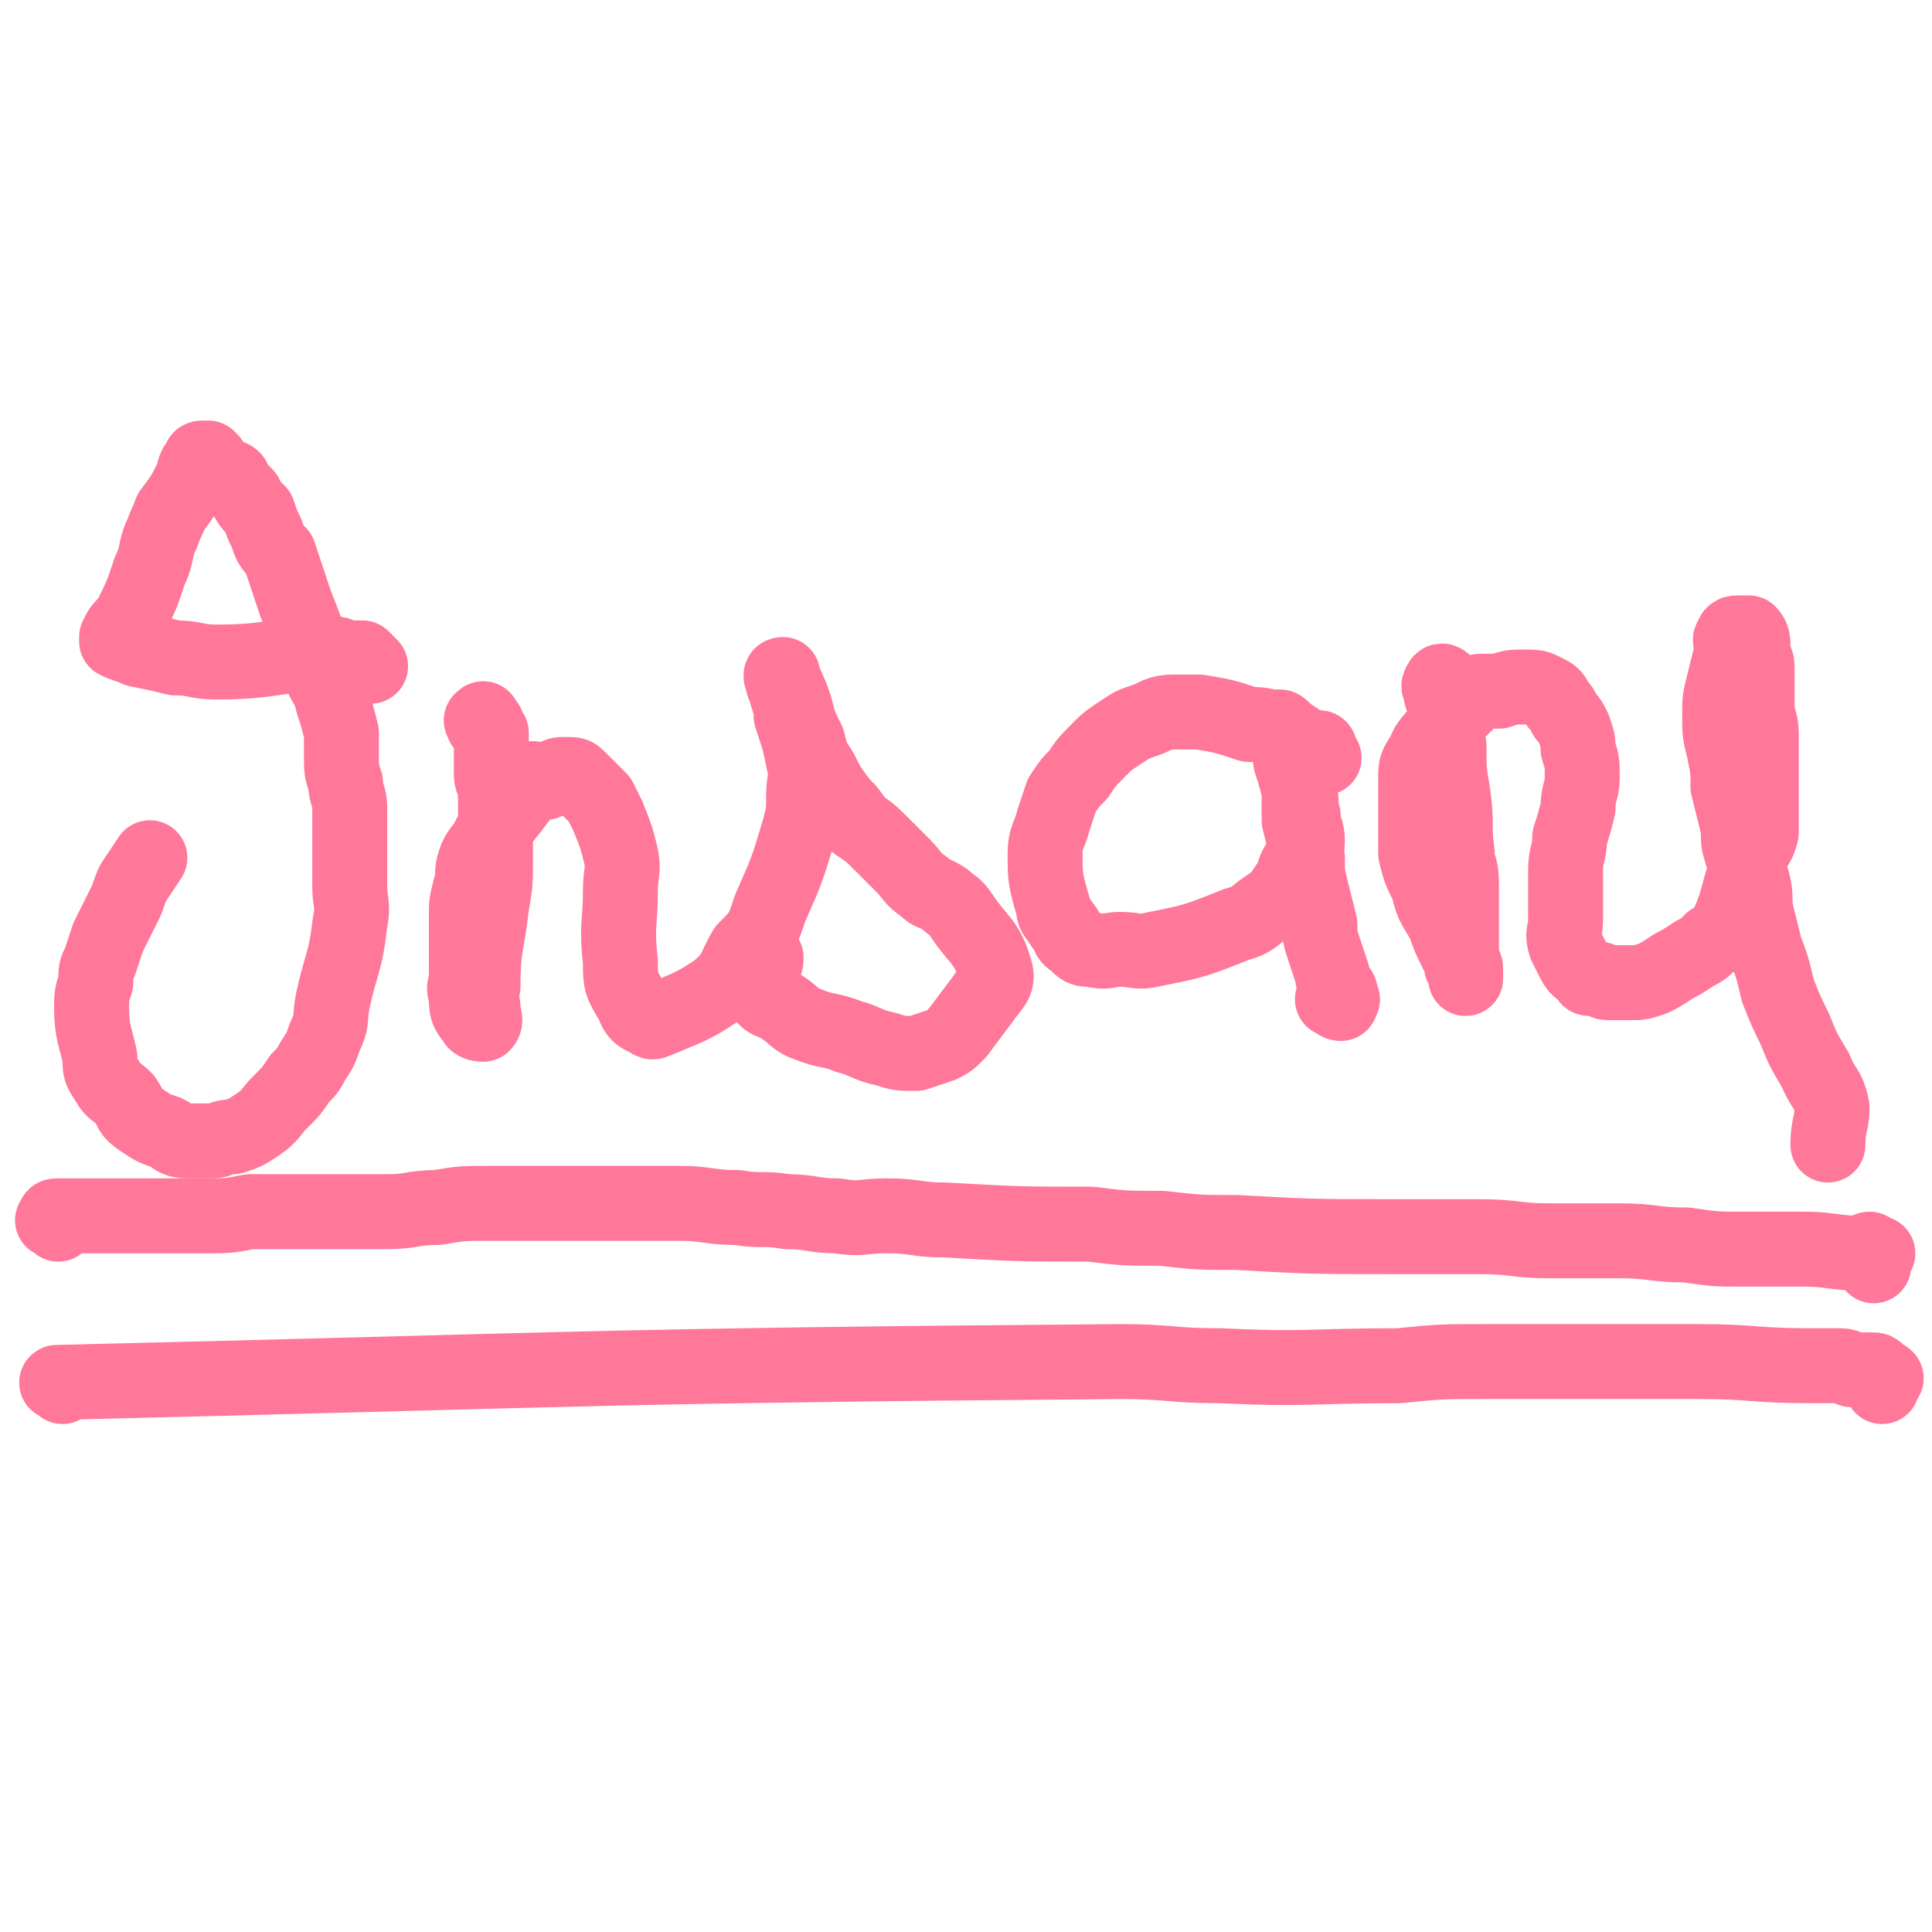
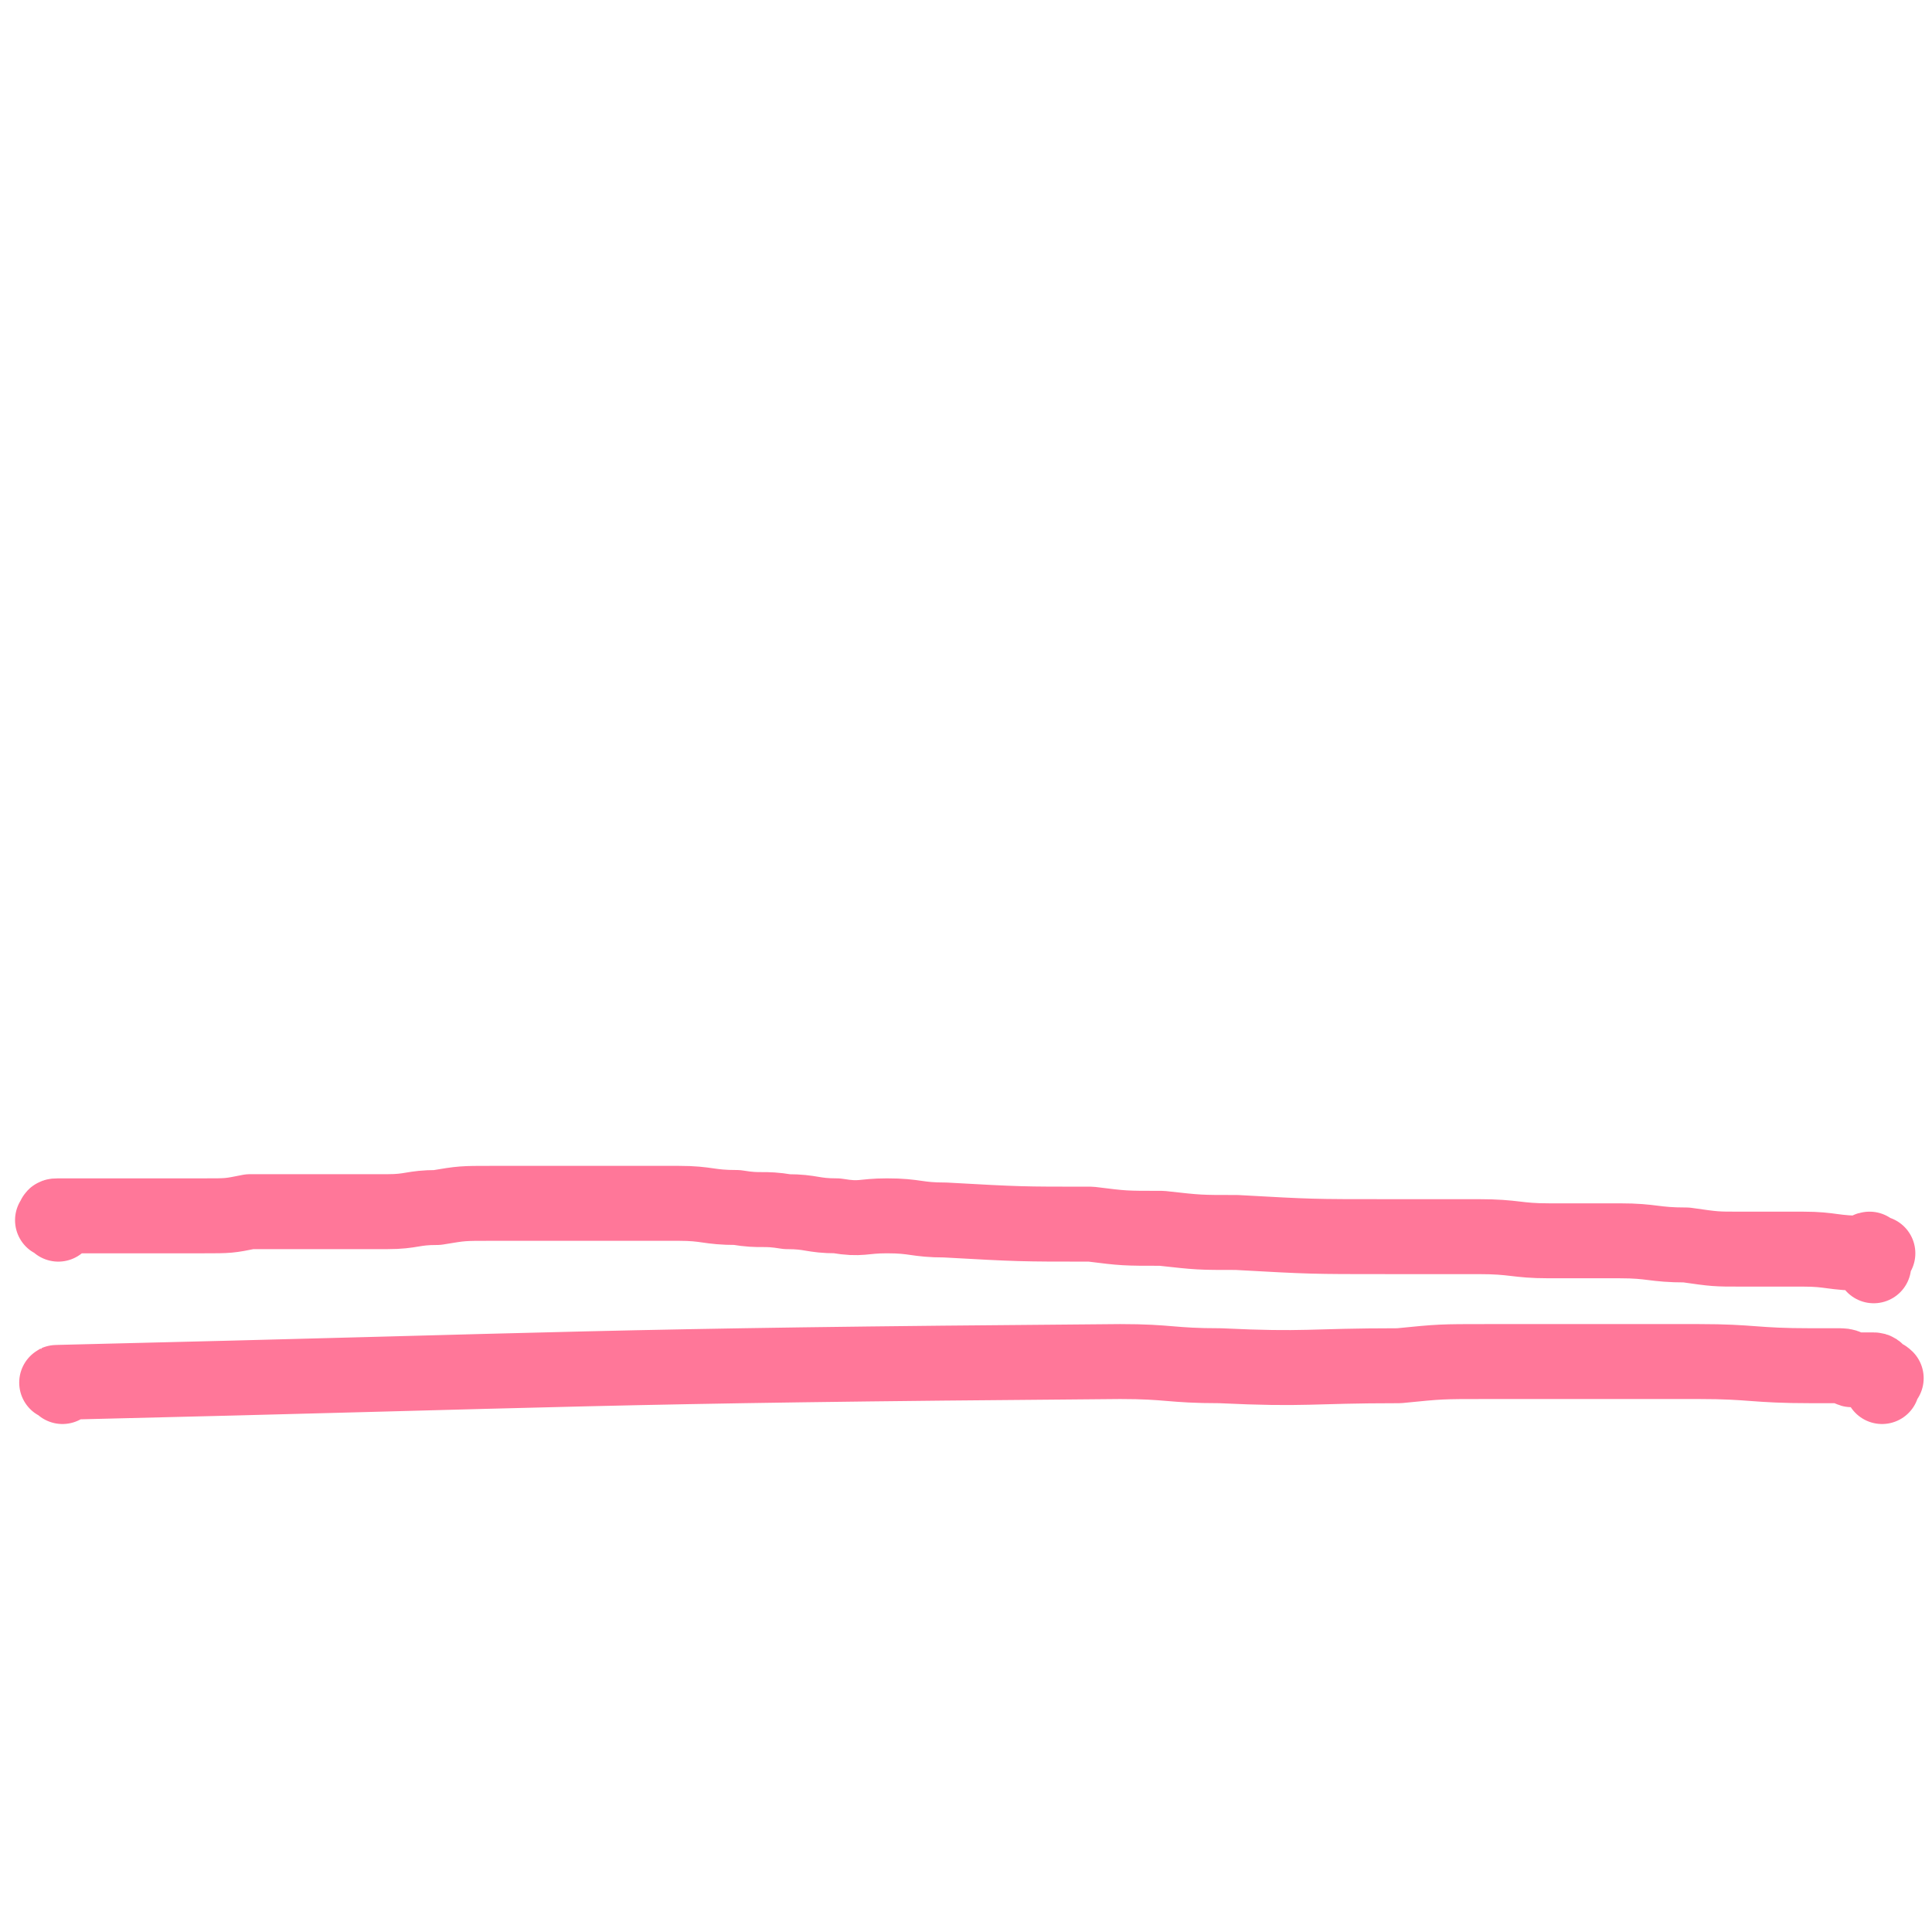
<svg xmlns="http://www.w3.org/2000/svg" viewBox="0 0 464 464" version="1.1">
  <g fill="none" stroke="#FF7799" stroke-width="18" stroke-linecap="round" stroke-linejoin="round">
-     <path d="M89,160c-1,-1 -1,-1 -1,-1 -1,-1 -1,-1 -1,-1 -1,0 -1,0 -2,0 -1,0 -1,0 -1,0 -2,0 -2,-1 -4,-1 -14,0 -14,2 -28,2 -5,0 -5,-1 -10,-1 -4,-1 -4,-1 -9,-2 -2,-1 -3,-1 -5,-2 0,0 0,-1 0,-1 1,-2 1,-2 3,-4 3,-6 3,-6 5,-12 2,-4 1,-5 3,-9 1,-3 1,-2 2,-5 3,-4 3,-4 5,-8 1,-1 0,-1 1,-3 0,0 0,0 1,-1 0,-1 0,-1 1,-1 0,0 1,0 1,0 1,1 1,1 1,2 0,1 0,1 0,1 1,1 1,1 2,1 1,1 2,0 3,1 1,2 1,2 3,4 1,2 1,2 3,4 1,3 1,3 2,5 1,3 1,3 3,5 1,3 1,3 2,6 1,3 1,3 2,6 2,5 2,5 4,11 1,3 1,3 2,6 2,4 2,3 3,7 1,3 1,3 2,7 0,3 0,3 0,6 0,3 0,3 1,6 0,3 1,3 1,6 0,3 0,3 0,6 0,2 0,2 0,5 0,4 0,4 0,8 0,4 1,4 0,9 -1,9 -2,9 -4,18 -1,5 0,5 -2,9 -1,3 -1,3 -3,6 -1,2 -1,2 -3,4 -2,3 -2,3 -5,6 -2,2 -2,3 -5,5 -3,2 -3,2 -6,3 -3,0 -3,1 -5,1 -3,0 -3,0 -6,0 -3,0 -3,-1 -5,-2 -3,-1 -3,-1 -6,-3 -3,-2 -2,-2 -4,-5 -2,-2 -3,-2 -4,-4 -2,-3 -2,-3 -2,-6 -1,-5 -2,-6 -2,-12 0,-3 0,-3 1,-6 0,-3 0,-3 1,-5 1,-3 1,-3 2,-6 2,-4 2,-4 4,-8 1,-2 1,-3 2,-5 2,-3 2,-3 4,-6 0,0 0,0 0,0 " />
-     <path d="M117,174c-1,-1 -1,-2 -1,-1 -1,0 0,0 0,1 1,1 1,1 2,2 0,2 0,2 0,4 0,3 0,3 0,6 0,2 1,2 1,4 0,8 0,9 0,17 0,5 0,5 -1,11 -1,9 -2,9 -2,19 -1,3 0,3 0,5 0,2 1,3 0,4 0,0 -2,0 -2,-1 -2,-2 -2,-3 -2,-6 -1,-2 0,-2 0,-5 0,-3 0,-3 0,-6 0,-4 0,-4 0,-8 0,-3 0,-3 1,-7 1,-3 0,-3 1,-6 1,-3 2,-3 3,-5 1,-2 1,-2 2,-3 4,-5 4,-5 7,-9 1,-1 1,-1 2,-2 0,0 0,-1 0,-1 1,0 1,1 2,1 1,0 1,0 3,-1 1,-1 1,-1 3,-1 0,0 0,0 0,0 2,0 2,0 3,1 2,2 2,2 5,5 1,2 1,2 2,4 2,5 2,5 3,9 1,4 0,4 0,9 0,8 -1,8 0,17 0,5 0,5 3,10 1,3 2,3 4,4 1,1 1,0 2,0 7,-3 8,-3 14,-7 5,-4 4,-5 7,-10 4,-4 4,-4 6,-10 4,-9 4,-9 7,-19 1,-4 1,-4 1,-8 0,-4 1,-4 0,-8 -1,-5 -1,-5 -3,-11 0,-2 0,-2 -1,-5 0,-1 0,-1 -1,-3 0,-1 0,-2 0,-2 -1,0 0,1 0,2 0,1 1,0 1,1 1,2 1,2 2,5 1,4 1,4 3,8 1,4 1,4 3,7 2,4 2,4 5,8 2,2 2,2 4,5 3,2 3,2 6,5 2,2 2,2 5,5 2,2 2,3 5,5 2,2 2,1 5,3 2,2 2,1 4,4 4,6 6,6 8,13 1,3 -1,4 -3,7 -3,4 -3,4 -6,8 -2,2 -2,2 -4,3 -3,1 -3,1 -6,2 -4,0 -4,0 -7,-1 -5,-1 -5,-2 -9,-3 -5,-2 -5,-1 -10,-3 -3,-1 -3,-2 -6,-4 -3,-2 -4,-1 -5,-4 -1,-2 0,-3 0,-5 1,-2 1,-2 1,-3 " />
-     <path d="M318,182c-1,-1 -1,-1 -1,-1 -1,-1 0,-1 0,-1 0,-1 -1,0 -1,0 -1,0 -1,0 -2,-1 0,0 0,0 -1,0 -1,-1 -1,-1 -1,-1 -3,-2 -3,-2 -6,-3 -3,-1 -3,-1 -6,-1 -6,-2 -6,-2 -12,-3 -3,0 -3,0 -6,0 -4,0 -4,1 -7,2 -3,1 -3,1 -6,3 -3,2 -3,2 -5,4 -3,3 -3,3 -5,6 -2,2 -2,2 -4,5 -1,3 -1,3 -2,6 -1,4 -2,4 -2,8 0,6 0,6 2,13 0,2 1,2 2,4 2,2 1,3 3,4 2,2 2,2 4,2 4,1 4,0 7,0 4,0 4,1 8,0 10,-2 10,-2 20,-6 4,-1 4,-2 7,-4 3,-2 3,-2 5,-5 2,-2 1,-3 3,-6 1,-2 2,-2 2,-5 0,-3 -1,-3 -1,-6 -1,-3 0,-3 -1,-6 0,-3 0,-3 -1,-6 -1,-2 -1,-2 -2,-5 0,-1 -1,-1 -1,-3 -1,0 -1,0 -1,-1 0,0 0,0 0,0 0,-1 1,0 1,0 1,1 1,1 1,2 1,3 1,3 1,6 1,3 1,3 2,7 0,3 0,3 0,7 1,4 1,4 2,9 0,4 0,4 1,8 1,4 1,4 2,8 0,3 0,3 1,6 1,3 1,3 2,6 0,1 0,1 1,3 1,1 1,1 1,3 1,0 0,0 0,1 -1,0 -1,-1 -2,-1 " />
-     <path d="M348,165c-1,-1 -1,-1 -1,-1 -1,-1 -1,0 -1,0 -1,1 0,1 0,2 0,2 1,2 1,4 1,5 0,5 1,9 0,6 0,6 1,12 1,7 0,7 1,14 0,3 1,3 1,7 0,3 0,3 0,6 0,2 0,2 0,4 0,2 0,2 0,5 0,2 0,2 0,4 1,1 1,1 1,2 0,0 0,0 0,1 0,1 0,1 0,1 0,0 0,0 0,-1 0,-1 0,-1 -1,-2 0,-2 0,-2 -1,-3 -2,-4 -2,-4 -3,-7 -2,-4 -3,-4 -4,-9 -2,-4 -2,-4 -3,-8 0,-3 0,-3 0,-6 0,-3 0,-3 0,-6 0,-3 0,-3 0,-6 0,-3 0,-3 2,-6 1,-3 2,-3 4,-6 2,-2 2,-2 4,-4 2,-2 2,-2 3,-3 1,-1 1,-1 1,-1 1,-1 1,-1 2,-1 2,0 2,0 4,0 3,-1 3,-1 6,-1 3,0 3,0 5,1 2,1 2,1 3,3 1,1 1,1 2,3 1,1 1,1 2,3 1,3 1,3 1,5 1,3 1,3 1,7 0,3 -1,3 -1,7 -1,4 -1,4 -2,7 0,4 -1,4 -1,8 0,3 0,3 0,7 0,3 0,3 0,5 0,3 -1,3 0,6 1,2 1,2 2,4 1,2 2,2 3,3 1,1 0,1 1,1 1,0 1,0 1,0 2,0 2,1 3,1 3,0 3,0 6,0 2,0 2,0 5,-1 2,-1 2,-1 5,-3 2,-1 2,-1 5,-3 2,-1 2,-1 4,-3 2,-1 3,-1 4,-4 3,-7 2,-7 5,-15 1,-4 2,-3 3,-7 0,-4 0,-5 0,-9 0,-3 0,-3 0,-7 0,-4 0,-4 0,-8 0,-3 -1,-3 -1,-7 0,-2 0,-2 0,-4 0,-2 0,-2 0,-4 0,-2 0,-2 -1,-3 0,-2 0,-2 0,-3 0,-1 0,-2 -1,-3 0,0 -1,0 -1,0 -1,0 -1,0 -2,0 -1,0 -1,1 -1,1 -1,1 0,1 0,2 0,1 0,1 0,1 -1,4 -1,4 -2,8 -1,4 -1,4 -1,8 0,4 0,4 1,8 1,5 1,5 1,9 1,4 1,4 2,8 1,4 0,4 1,7 1,4 2,4 3,8 1,4 0,4 1,8 1,4 1,4 2,8 2,5 2,6 3,10 2,5 2,5 4,9 2,5 2,5 5,10 2,5 3,4 4,9 0,4 -1,4 -1,9 " />
    <path d="M14,294c-1,-1 -2,-1 -1,-1 0,-1 0,-1 1,-1 1,0 1,0 2,0 1,0 1,0 2,0 0,0 0,0 1,0 2,0 2,0 3,0 3,0 3,0 5,0 6,0 6,0 12,0 5,0 5,0 10,0 6,0 6,0 11,-1 6,0 6,0 11,0 5,0 5,0 10,0 6,0 6,0 12,0 6,0 6,-1 12,-1 6,-1 6,-1 13,-1 6,0 6,0 12,0 5,0 5,0 11,0 5,0 5,0 11,0 6,0 6,0 11,0 7,0 7,1 14,1 6,1 6,0 12,1 6,0 6,1 12,1 6,1 6,0 12,0 7,0 7,1 14,1 18,1 18,1 35,1 8,1 8,1 17,1 9,1 9,1 18,1 18,1 18,1 36,1 11,0 11,0 22,0 9,0 9,1 17,1 9,0 9,0 17,0 8,0 8,1 16,1 7,1 7,1 13,1 7,0 7,0 15,0 7,0 7,1 15,1 2,0 2,0 3,0 0,0 0,0 0,0 0,0 -1,0 -1,0 -1,1 0,1 0,2 0,0 0,1 0,1 -1,-2 -1,-3 -1,-4 -1,0 0,2 0,2 0,0 0,-1 0,-1 " />
    <path d="M15,333c-1,-1 -2,-1 -1,-1 126,-3 127,-4 255,-5 12,0 12,1 24,1 21,1 21,0 43,0 10,-1 10,-1 21,-1 7,0 7,0 14,0 9,0 9,0 18,0 10,0 10,0 19,0 13,0 13,1 27,1 3,0 3,0 7,0 2,0 2,1 3,1 1,0 2,0 3,0 0,0 0,0 1,0 1,0 1,0 1,0 1,0 1,1 1,1 0,1 0,1 0,1 0,0 1,0 2,0 0,0 -1,-1 -1,0 0,0 0,1 0,2 0,0 0,-1 0,-2 " />
  </g>
</svg>